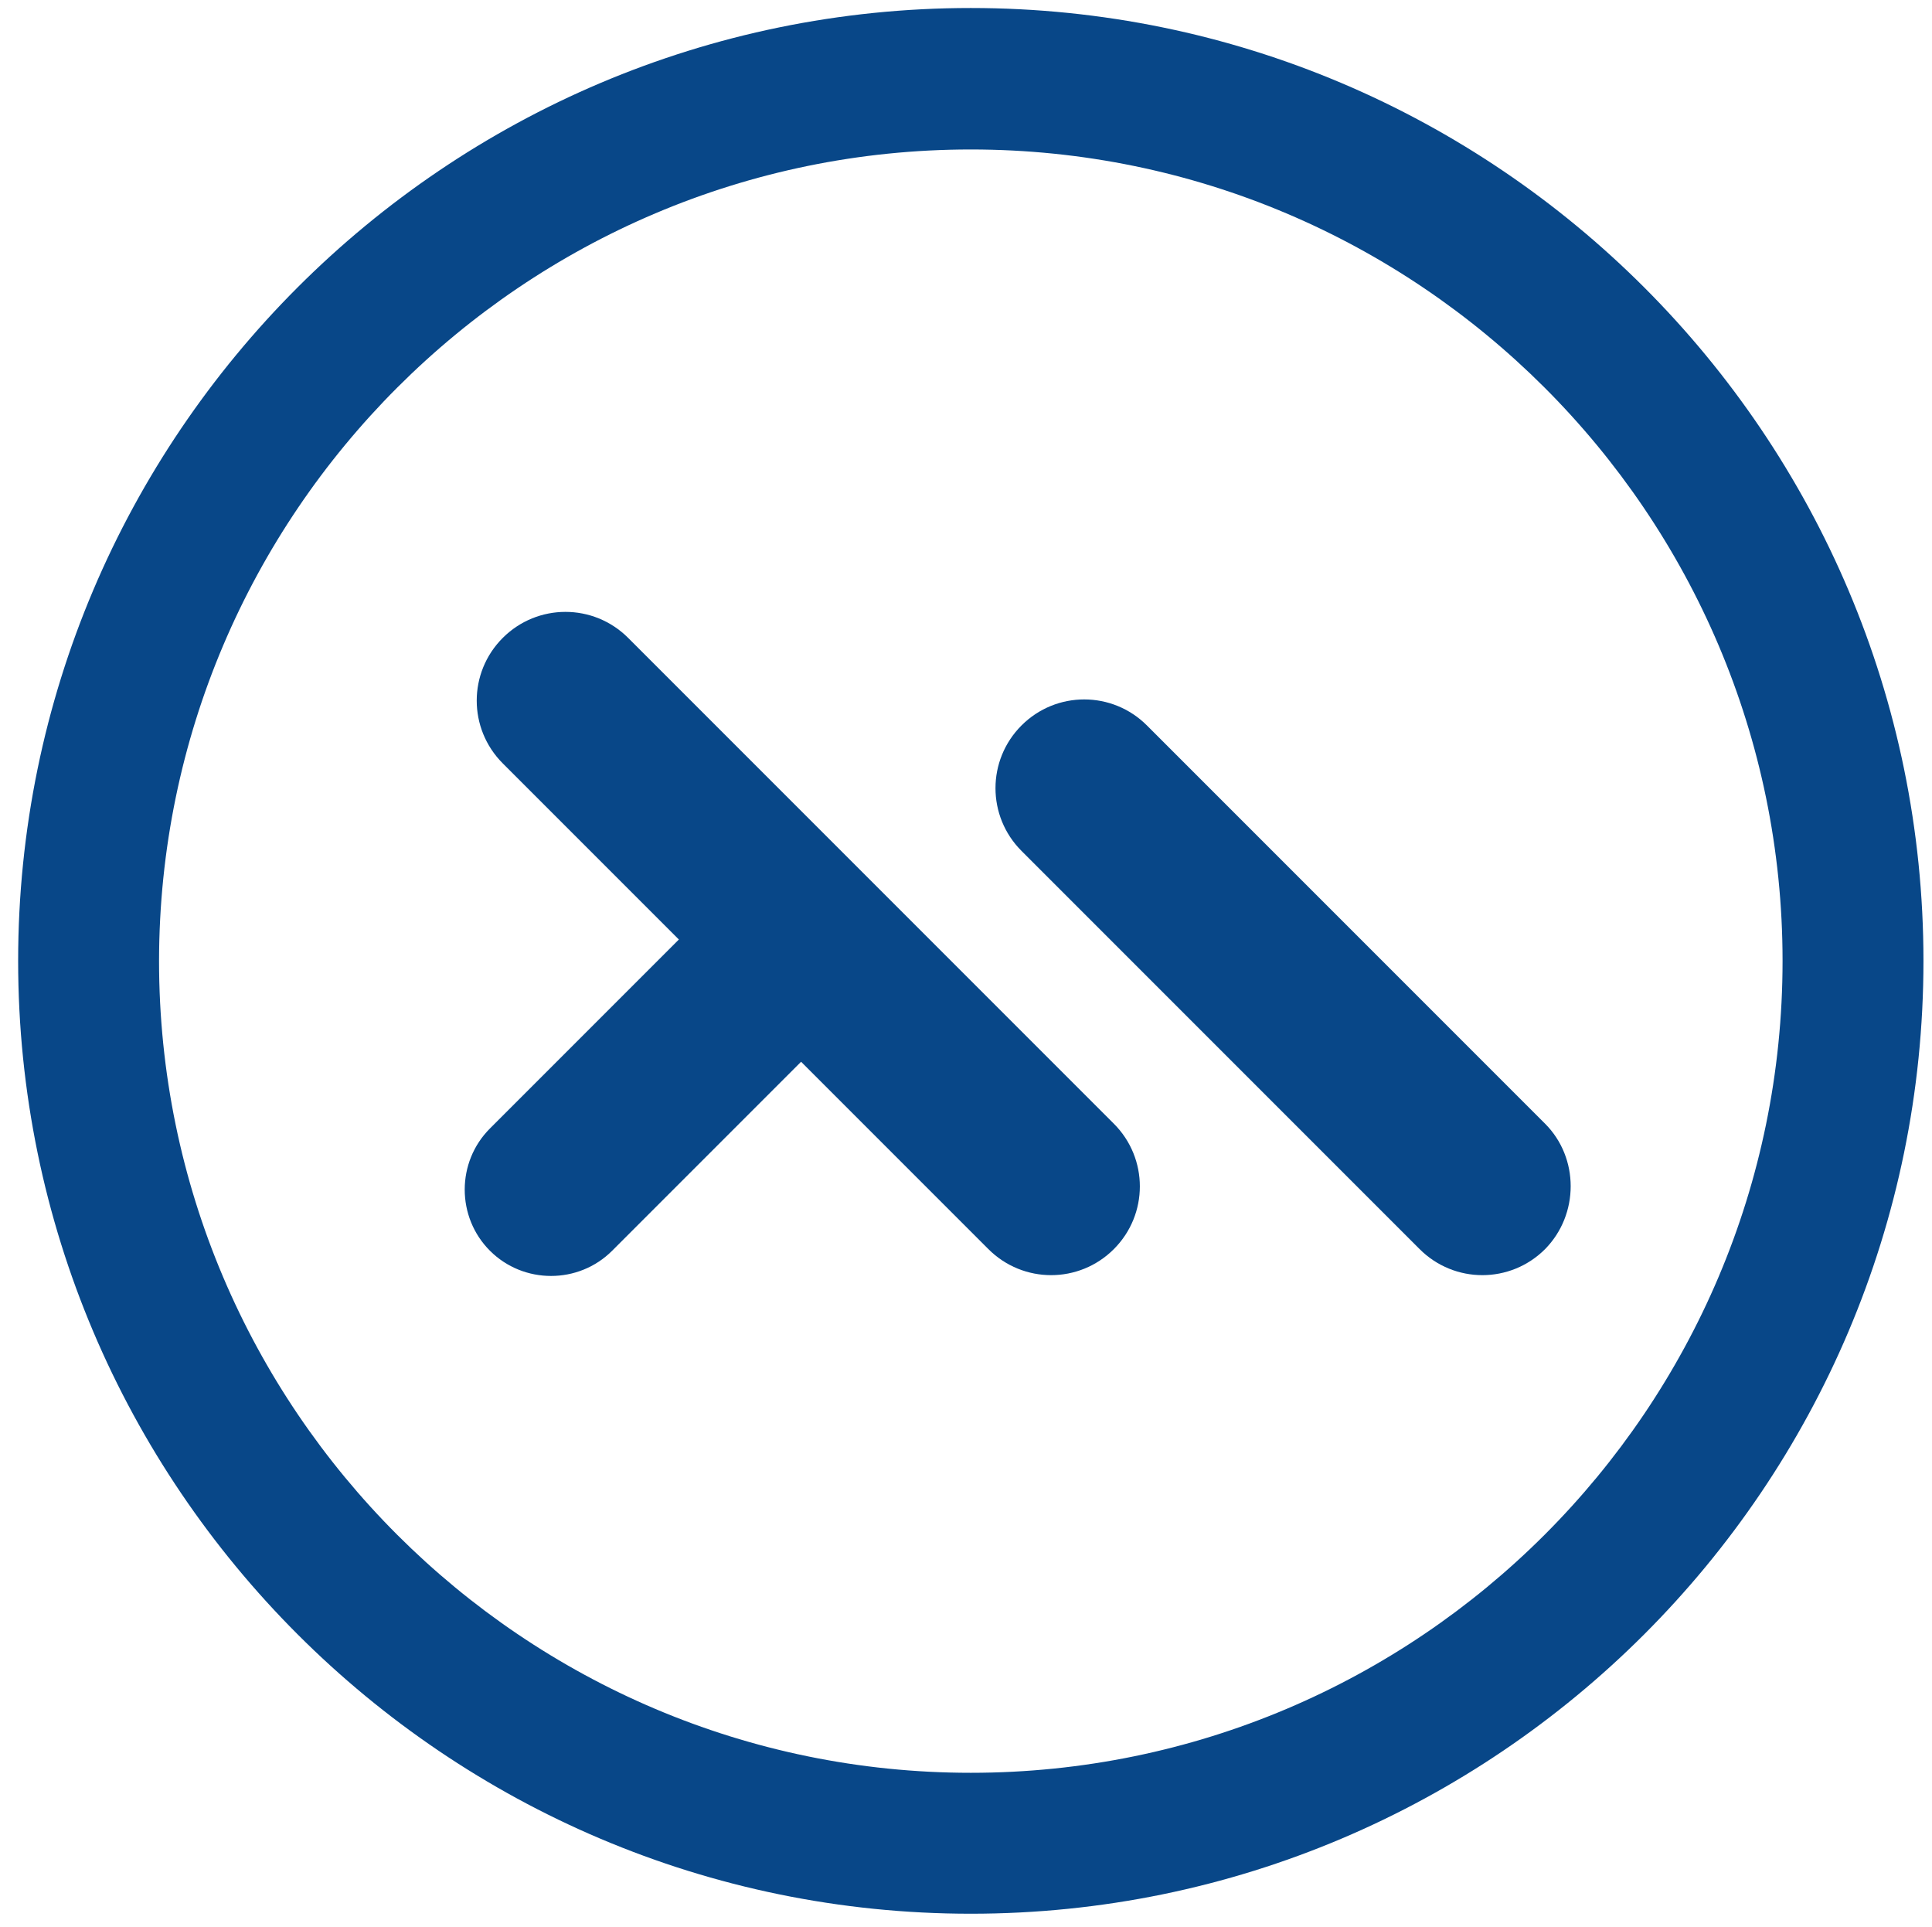
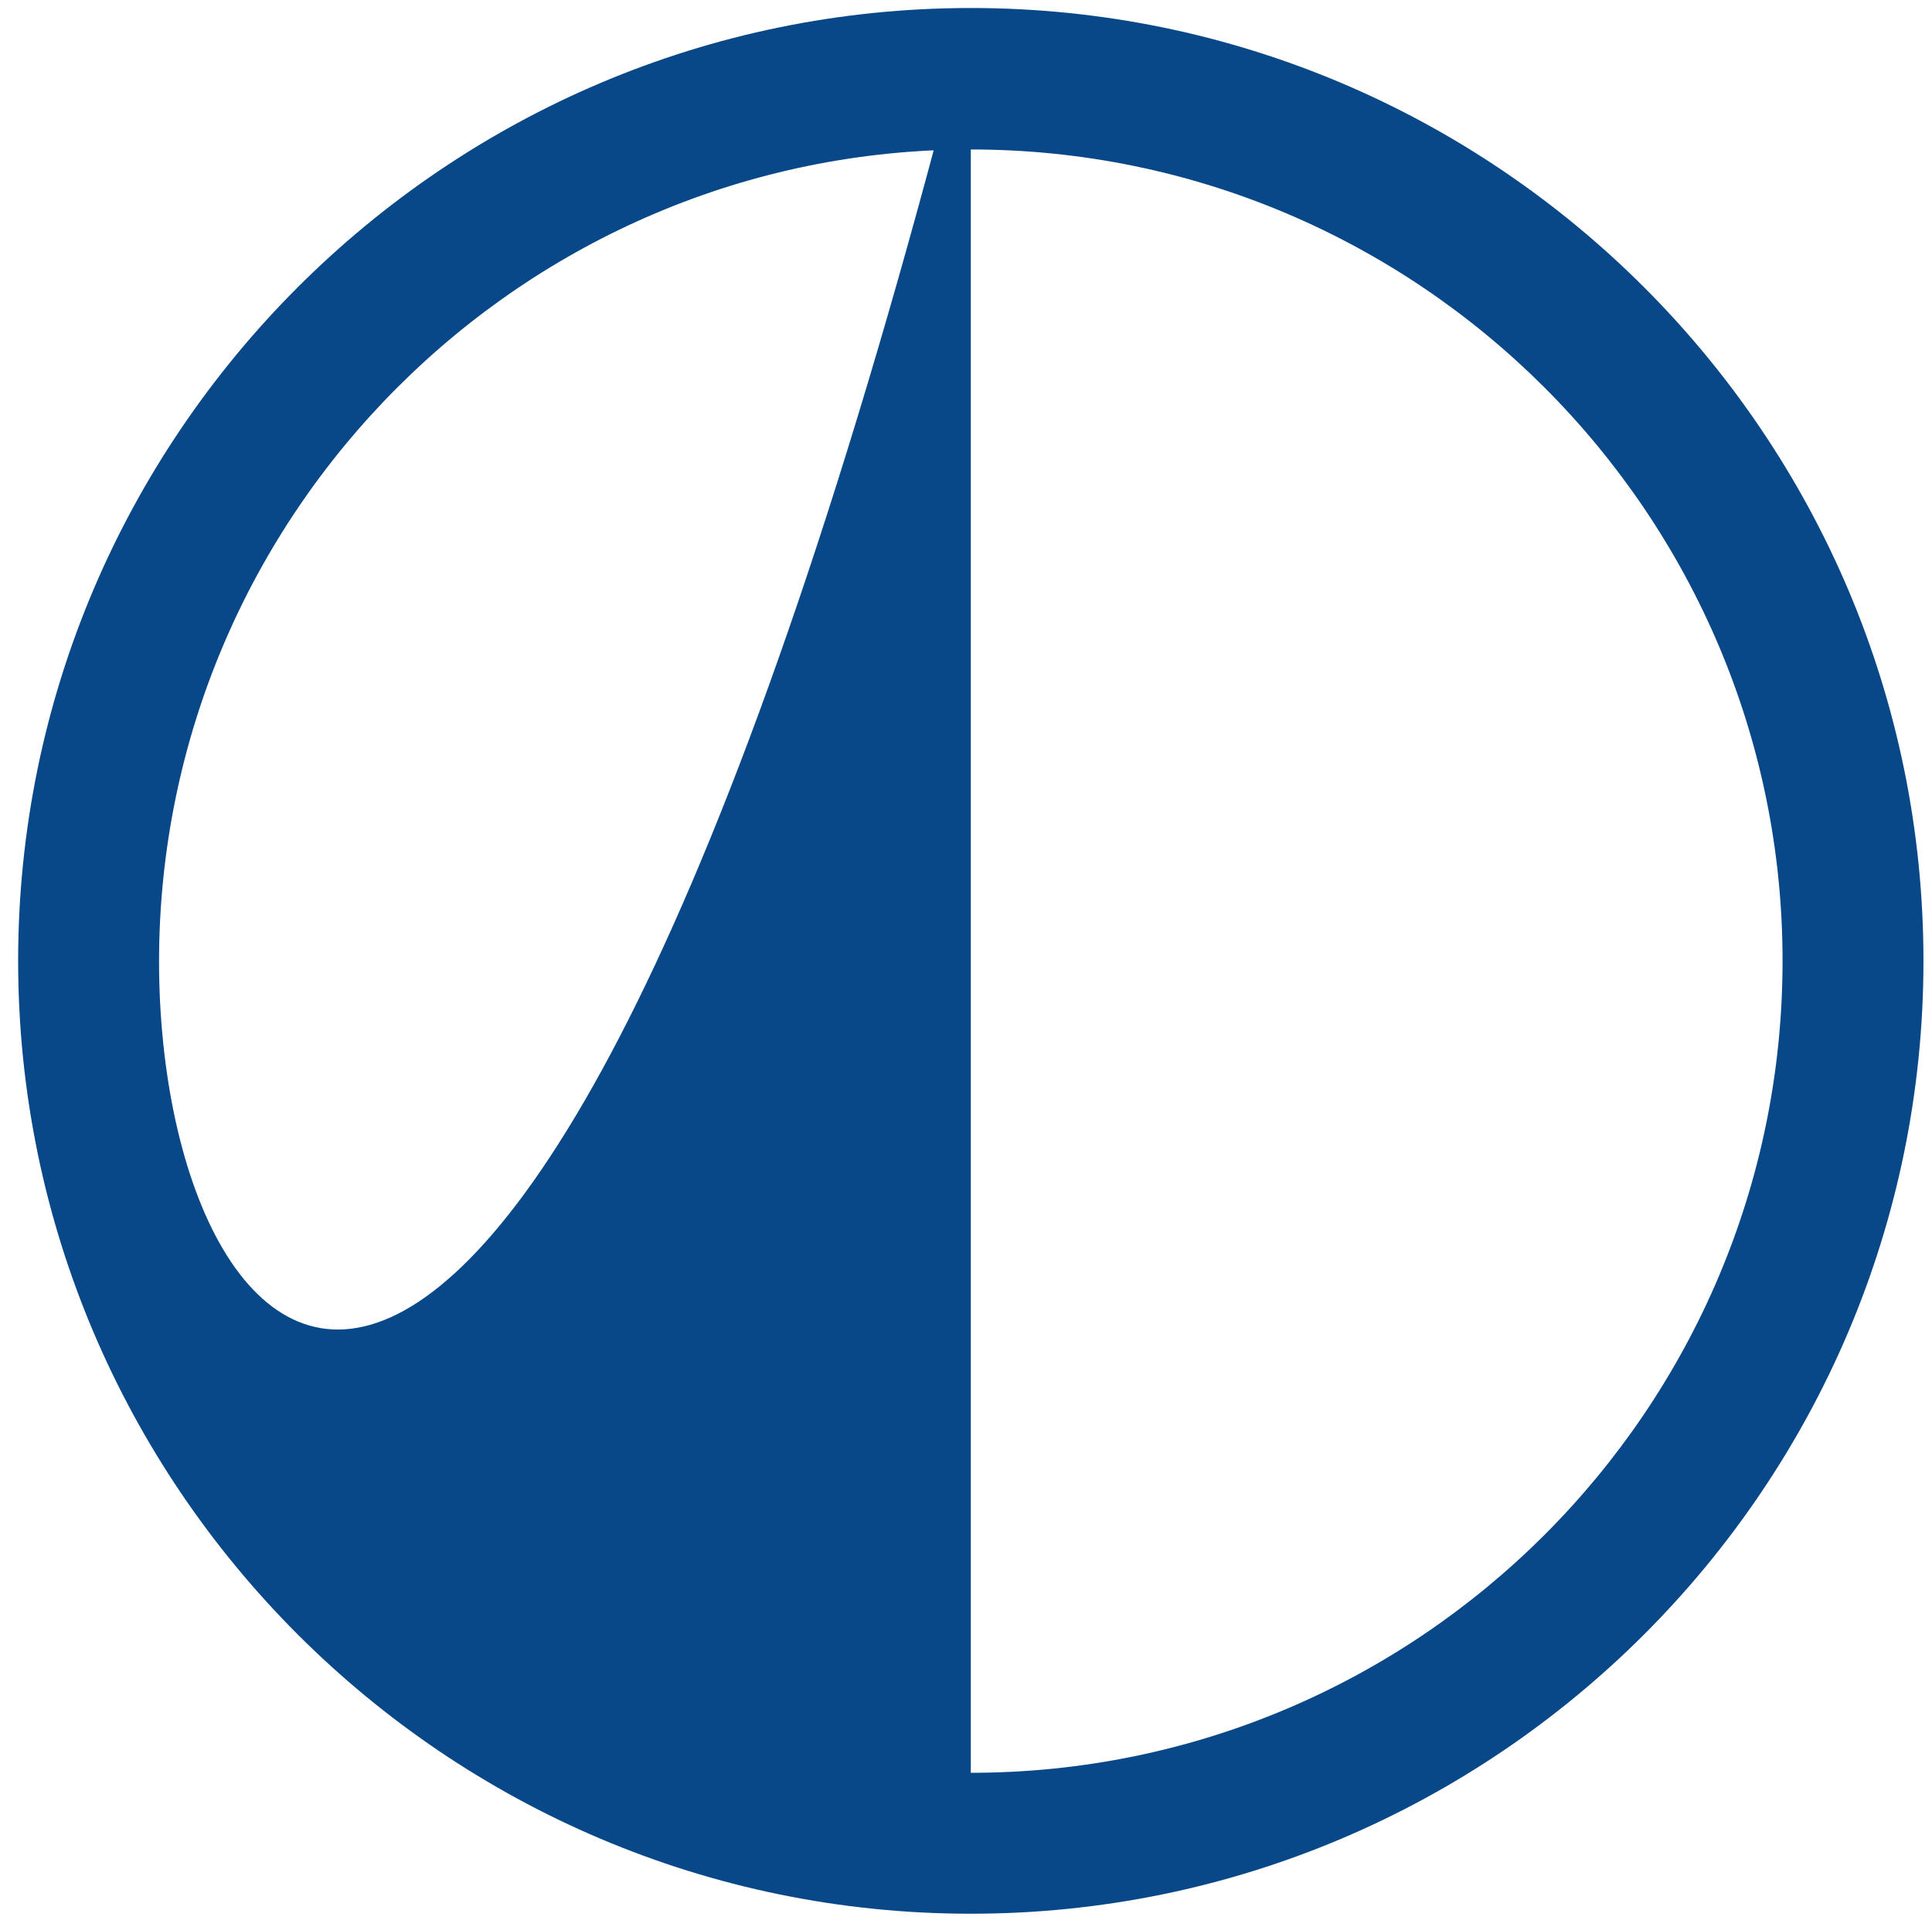
<svg xmlns="http://www.w3.org/2000/svg" width="362" height="361" viewBox="0 0 362 361" fill="none">
-   <path d="M117.7 119.5C111.2 113 100.7 113 94.2 119.5C87.7 126 87.7 136.5 94.2 143L127.2 176L91.8 211.4C85.5 217.7 85.5 228 91.8 234.3C98.1 240.6 108.4 240.6 114.7 234.3L150.1 198.9L185.2 234C191.7 240.5 202.2 240.5 208.7 234C215.2 227.5 215.2 217 208.7 210.5L117.7 119.5Z" fill="#084788" />
-   <path d="M181.9 1.5C83.5 1.5 3.4 81.6 3.4 180C3.4 278.4 83.5 358.5 181.9 358.5C280.3 358.5 360.4 278.5 360.4 180C360.4 81.6 280.4 1.5 181.9 1.5ZM181.9 332.1C98.1 332.1 29.8 263.9 29.8 180C29.9 96.2 98.1 28 181.9 28C265.7 28 334 96.2 334 180C334 263.9 265.8 332.1 181.9 332.1Z" fill="#084788" />
-   <path d="M289.5 210.5L214.9 135.9C208.4 129.4 197.9 129.4 191.4 135.9C184.9 142.4 184.9 152.9 191.4 159.4L266 234C272.5 240.5 283 240.5 289.5 234C295.9 227.5 295.9 216.9 289.5 210.5Z" fill="#084788" />
+   <path d="M181.9 1.5C83.5 1.5 3.4 81.6 3.4 180C3.4 278.4 83.5 358.5 181.9 358.5C280.3 358.5 360.4 278.5 360.4 180C360.4 81.6 280.4 1.5 181.9 1.5ZC98.1 332.1 29.8 263.9 29.8 180C29.9 96.2 98.1 28 181.9 28C265.7 28 334 96.2 334 180C334 263.9 265.8 332.1 181.9 332.1Z" fill="#084788" />
</svg>